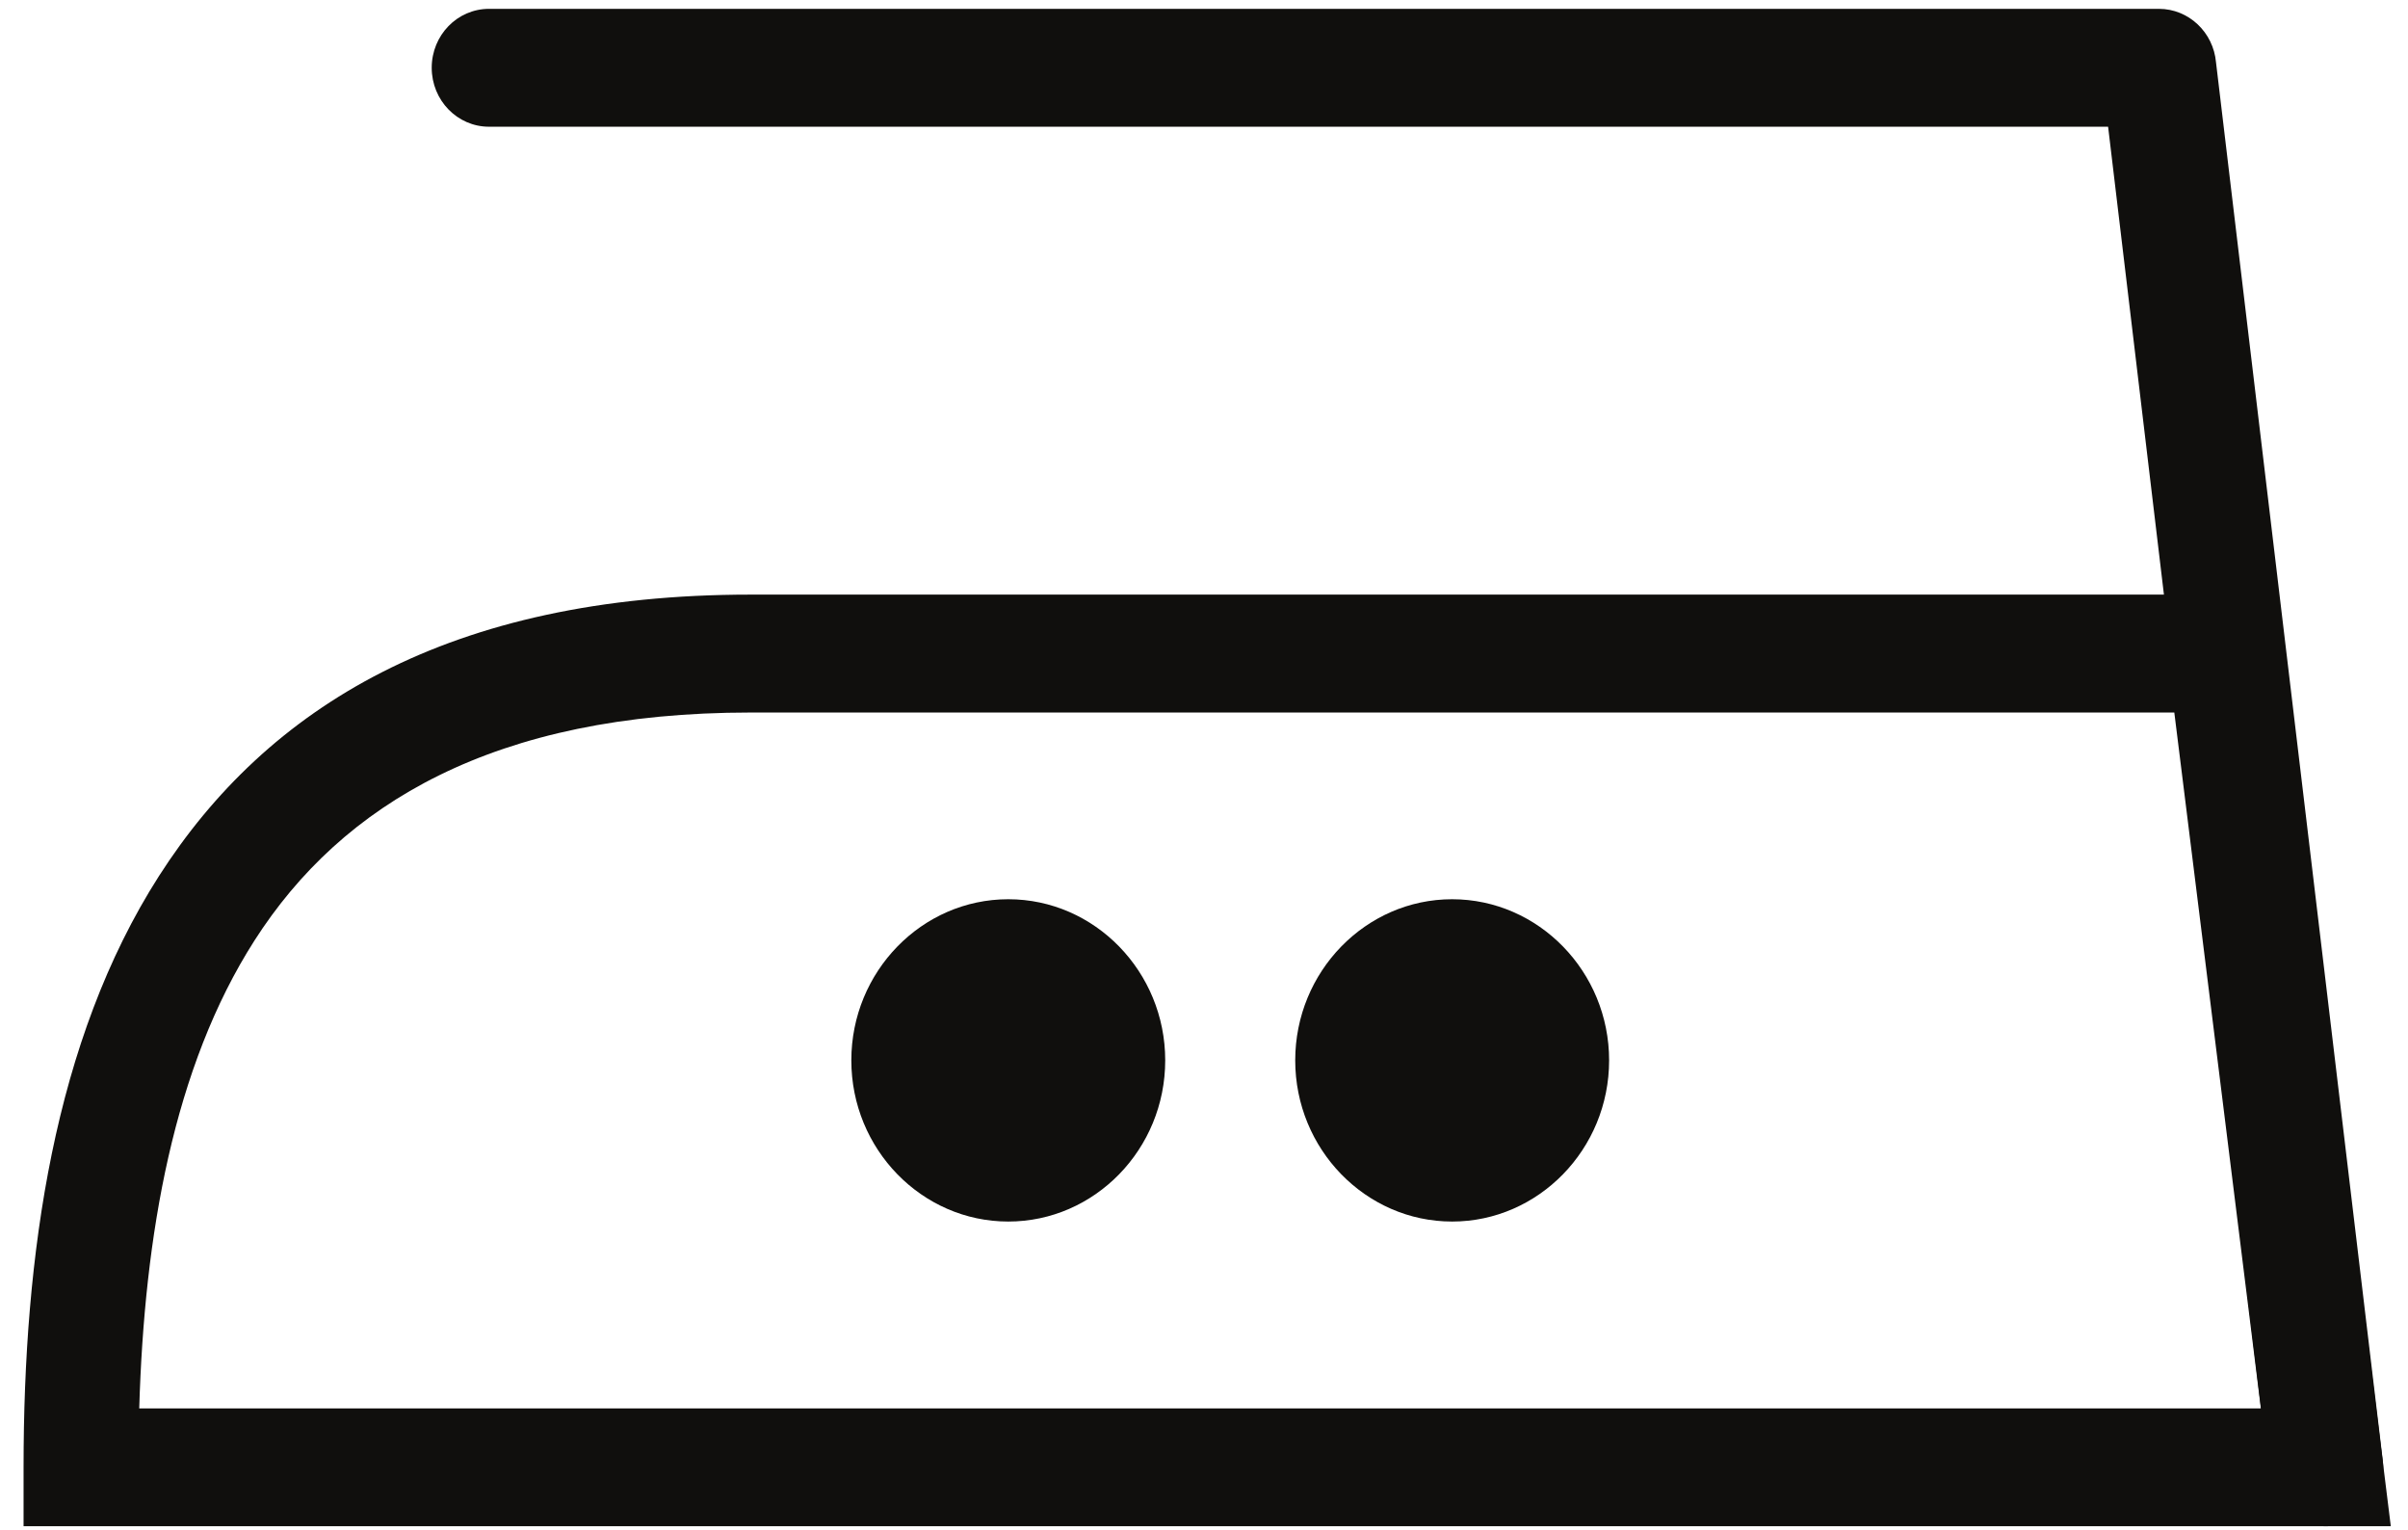
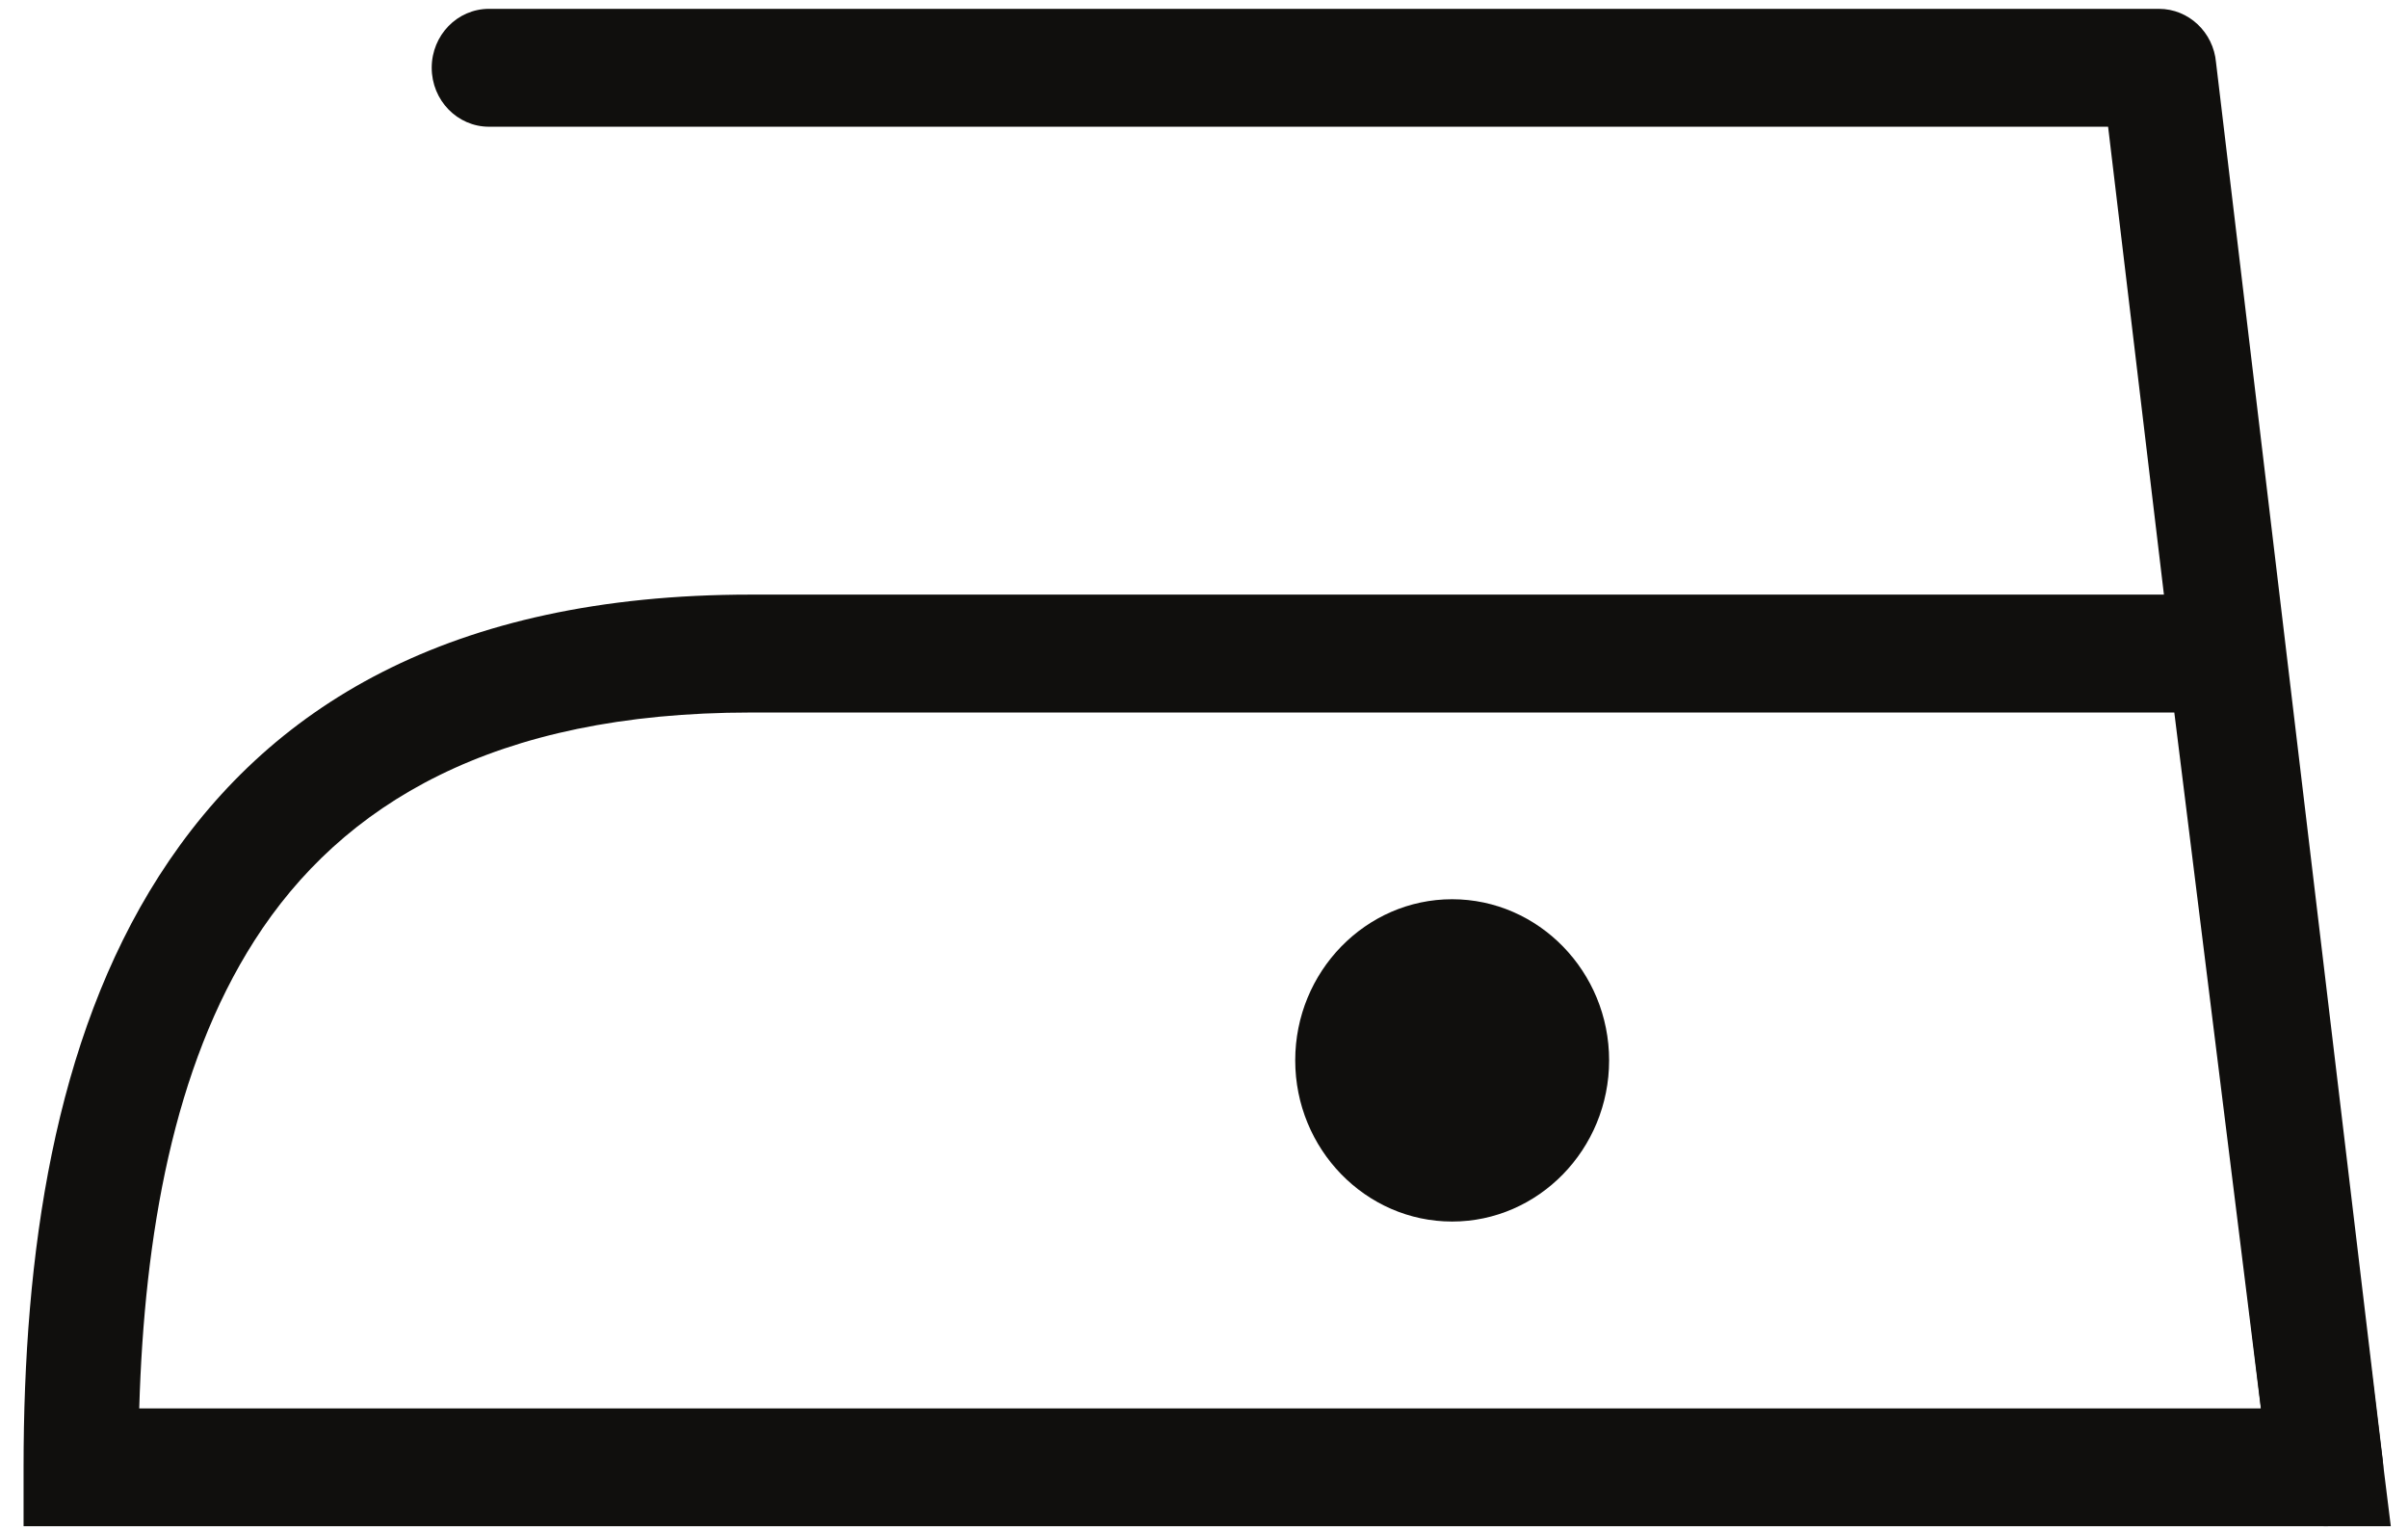
<svg xmlns="http://www.w3.org/2000/svg" width="85" height="54" viewBox="0 0 85 54" fill="none">
-   <path fill-rule="evenodd" clip-rule="evenodd" d="M35.591 43.107C38.642 43.107 41.131 40.553 41.131 37.419C41.131 34.288 38.642 31.733 35.591 31.733C32.539 31.733 30.051 34.288 30.051 37.419C30.051 40.553 32.539 43.107 35.591 43.107Z" fill="#100F0D" />
  <path fill-rule="evenodd" clip-rule="evenodd" d="M51.258 43.107C54.308 43.107 56.8 40.553 56.8 37.419C56.8 34.288 54.308 31.733 51.258 31.733C48.208 31.733 45.72 34.288 45.72 37.419C45.72 40.553 48.208 43.107 51.258 43.107Z" fill="#100F0D" />
  <path fill-rule="evenodd" clip-rule="evenodd" d="M76.751 25.144H26.496C17.451 25.144 12.071 28.365 8.983 33.19C6.123 37.659 5.093 43.595 4.915 49.701H79.807L76.751 25.144ZM26.496 20.983H80.303L80.528 22.805L84.103 51.519L84.393 53.859H82.1H2.859H0.832V51.779C0.832 44.279 1.899 36.717 5.611 30.915C9.423 24.959 15.865 20.983 26.496 20.983Z" fill="#100F0D" />
  <path fill-rule="evenodd" clip-rule="evenodd" d="M17.262 4.472C16.143 4.472 15.239 3.539 15.239 2.391C15.239 1.243 16.143 0.312 17.262 0.312H76.206C77.261 0.312 78.129 1.14 78.223 2.2L84.109 51.53C84.246 52.667 83.455 53.706 82.345 53.844C81.234 53.982 80.223 53.171 80.09 52.032L74.414 4.472H17.262Z" fill="#100F0D" />
</svg>